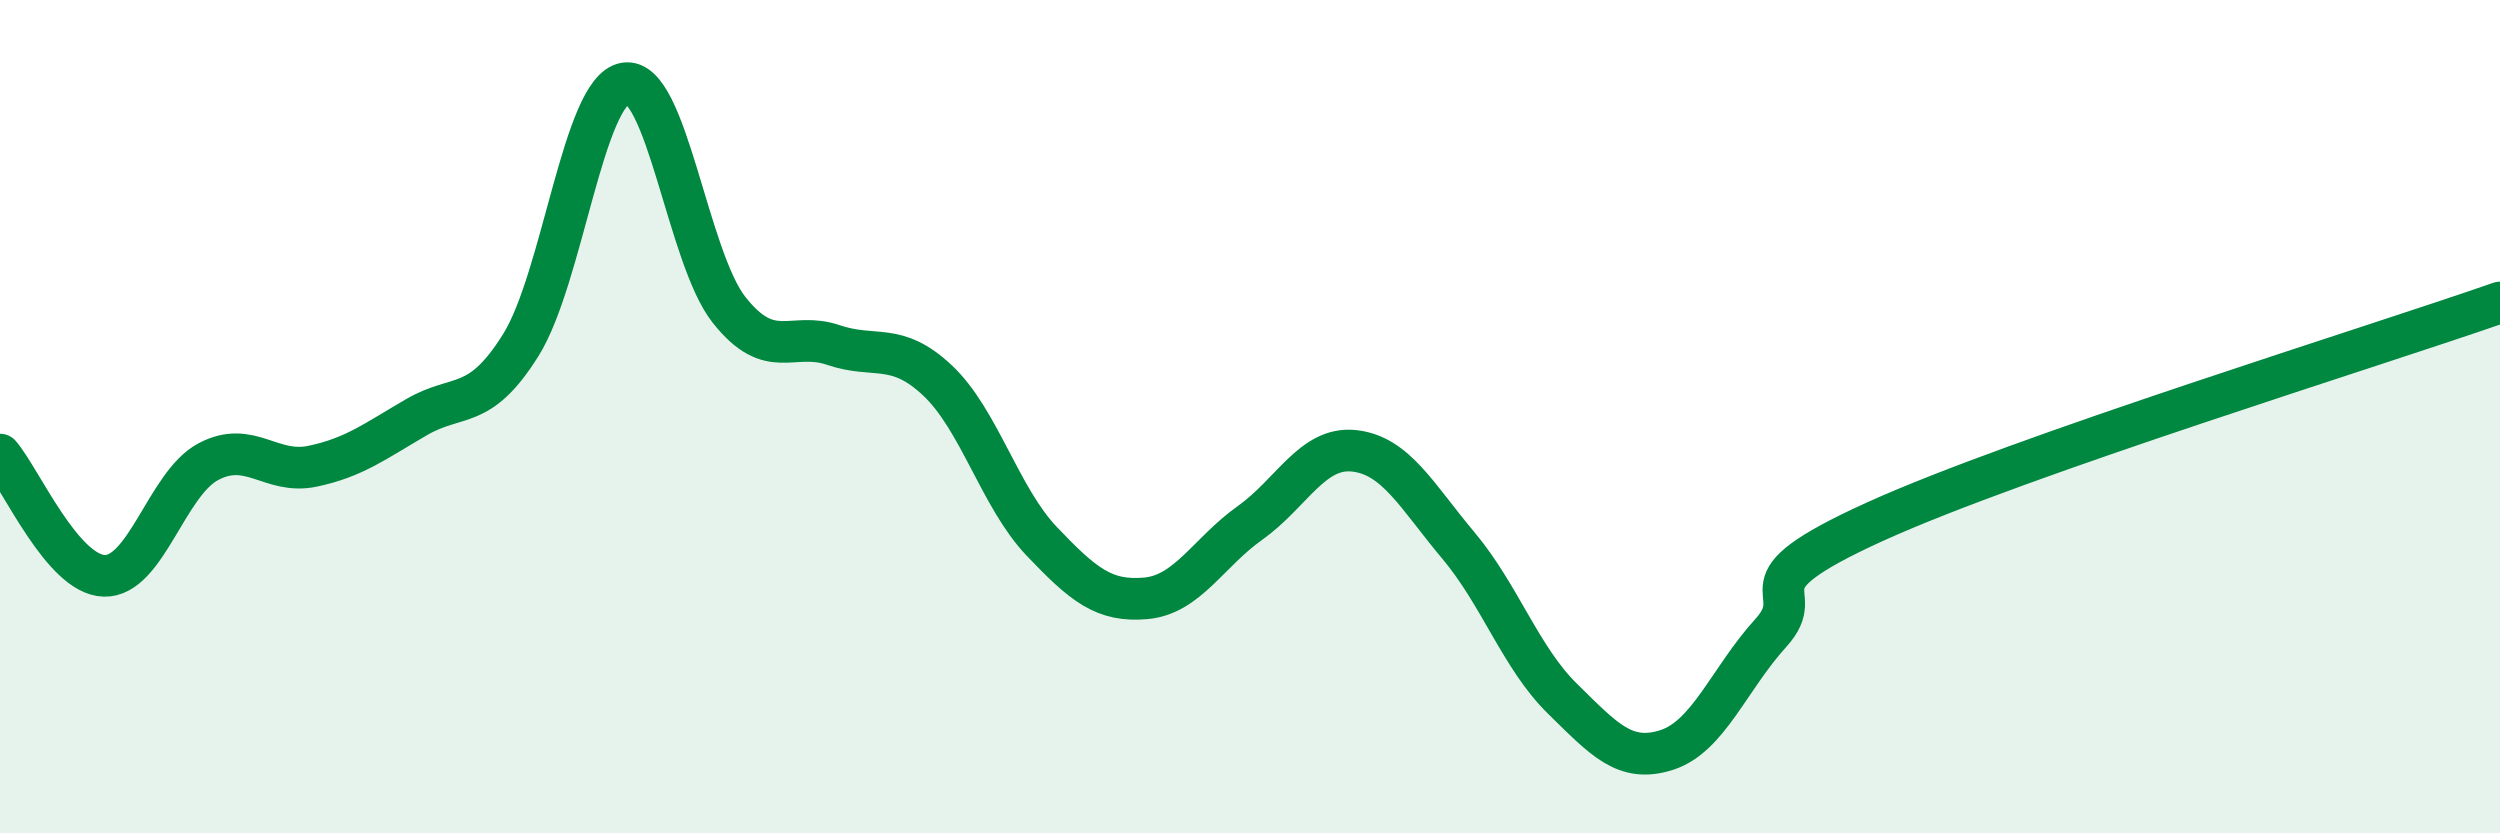
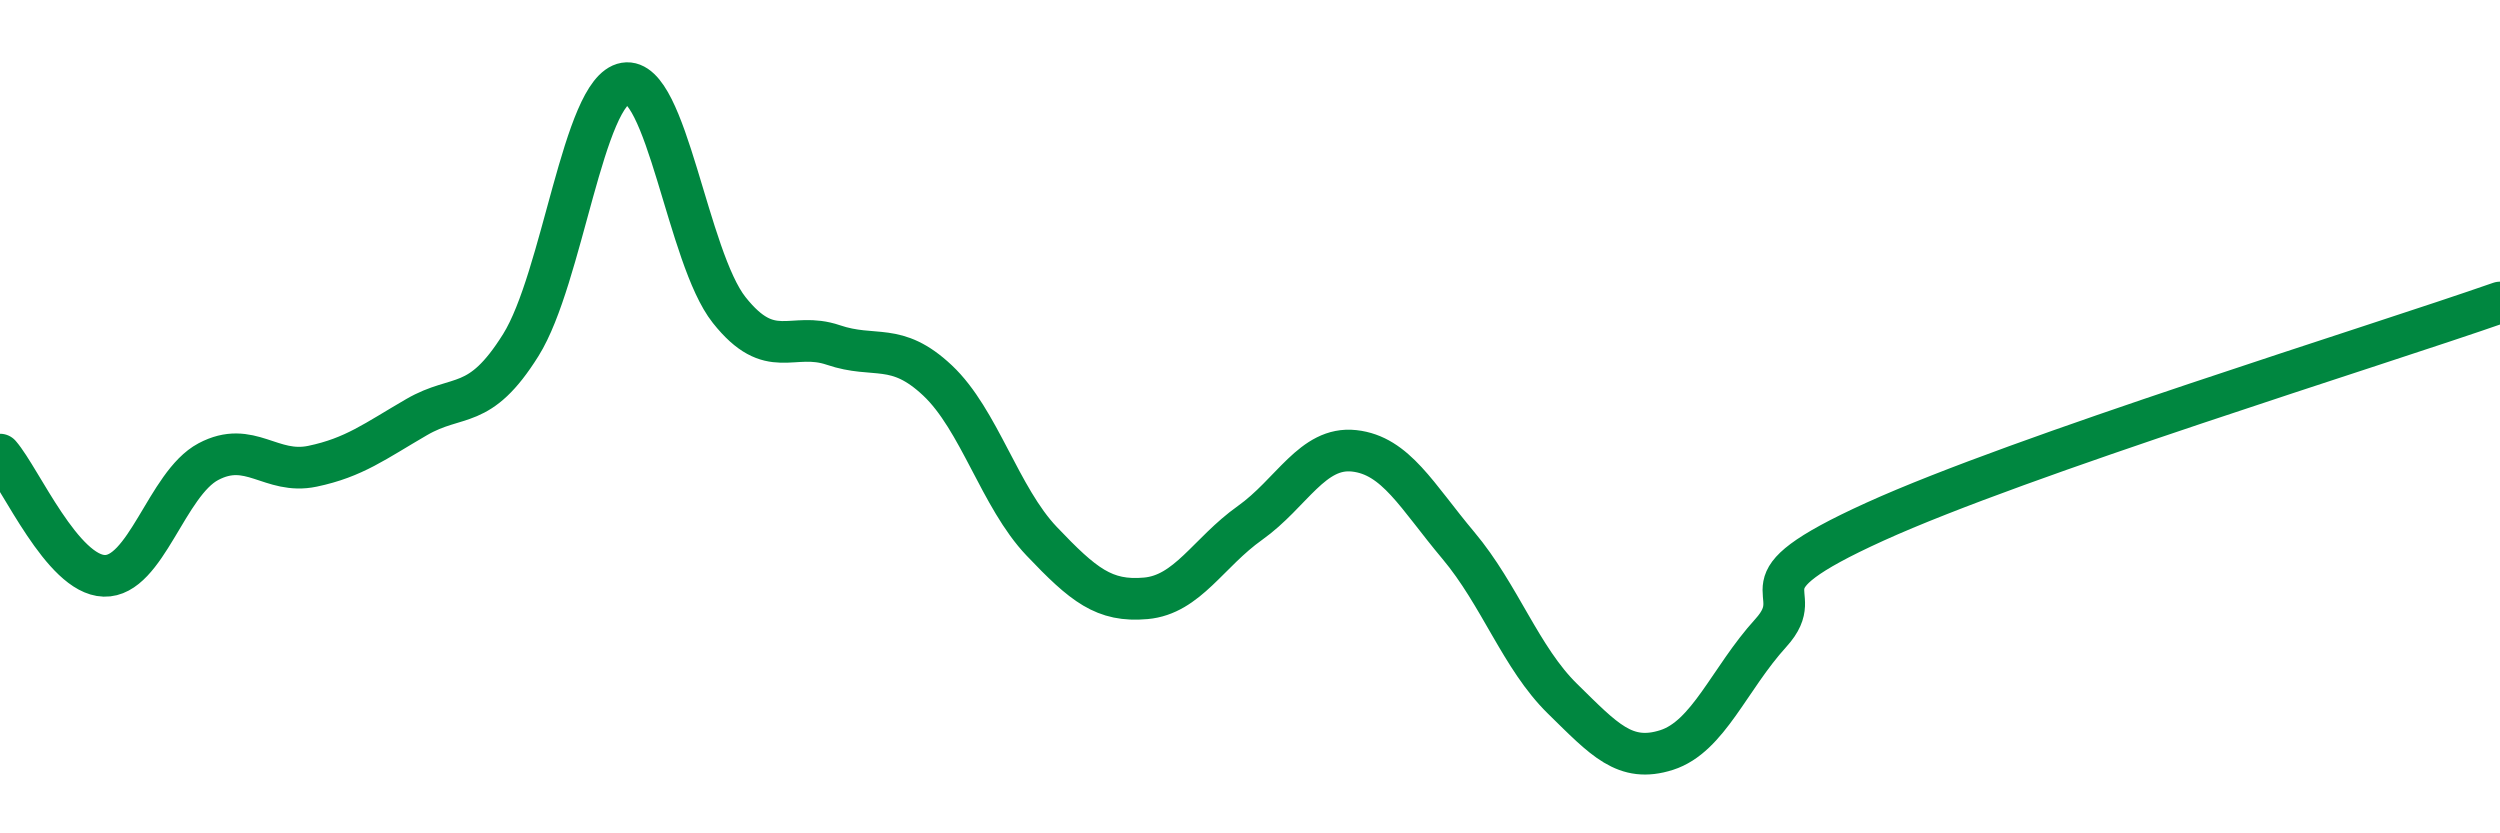
<svg xmlns="http://www.w3.org/2000/svg" width="60" height="20" viewBox="0 0 60 20">
-   <path d="M 0,10.91 C 0.5,11.49 1.5,13.79 2.5,13.82 C 3.5,13.85 4,11.61 5,11.08 C 6,10.55 6.5,11.4 7.5,11.19 C 8.5,10.98 9,10.59 10,10.01 C 11,9.43 11.5,9.88 12.5,8.28 C 13.5,6.68 14,2.17 15,2 C 16,1.83 16.5,6.18 17.5,7.44 C 18.5,8.7 19,7.94 20,8.28 C 21,8.62 21.5,8.19 22.5,9.13 C 23.5,10.07 24,11.94 25,12.99 C 26,14.04 26.5,14.45 27.5,14.36 C 28.5,14.27 29,13.26 30,12.55 C 31,11.84 31.5,10.71 32.5,10.82 C 33.5,10.93 34,11.9 35,13.09 C 36,14.28 36.5,15.79 37.5,16.77 C 38.5,17.75 39,18.32 40,18 C 41,17.68 41.5,16.29 42.5,15.19 C 43.5,14.09 41.5,14.11 45,12.52 C 48.5,10.93 57,8.31 60,7.26L60 20L0 20Z" fill="#008740" opacity="0.1" stroke-linecap="round" stroke-linejoin="round" />
  <path d="M 0,10.91 C 0.5,11.49 1.5,13.79 2.5,13.82 C 3.5,13.85 4,11.61 5,11.08 C 6,10.55 6.5,11.4 7.5,11.19 C 8.5,10.98 9,10.59 10,10.01 C 11,9.43 11.5,9.88 12.5,8.28 C 13.5,6.68 14,2.17 15,2 C 16,1.83 16.5,6.18 17.5,7.44 C 18.5,8.7 19,7.94 20,8.28 C 21,8.62 21.5,8.19 22.5,9.13 C 23.5,10.07 24,11.94 25,12.99 C 26,14.04 26.5,14.45 27.5,14.36 C 28.5,14.27 29,13.26 30,12.55 C 31,11.84 31.5,10.71 32.5,10.82 C 33.5,10.93 34,11.9 35,13.09 C 36,14.28 36.5,15.79 37.5,16.77 C 38.5,17.75 39,18.32 40,18 C 41,17.68 41.5,16.29 42.5,15.19 C 43.5,14.09 41.5,14.11 45,12.52 C 48.5,10.93 57,8.31 60,7.26" stroke="#008740" stroke-width="1" fill="none" stroke-linecap="round" stroke-linejoin="round" />
</svg>